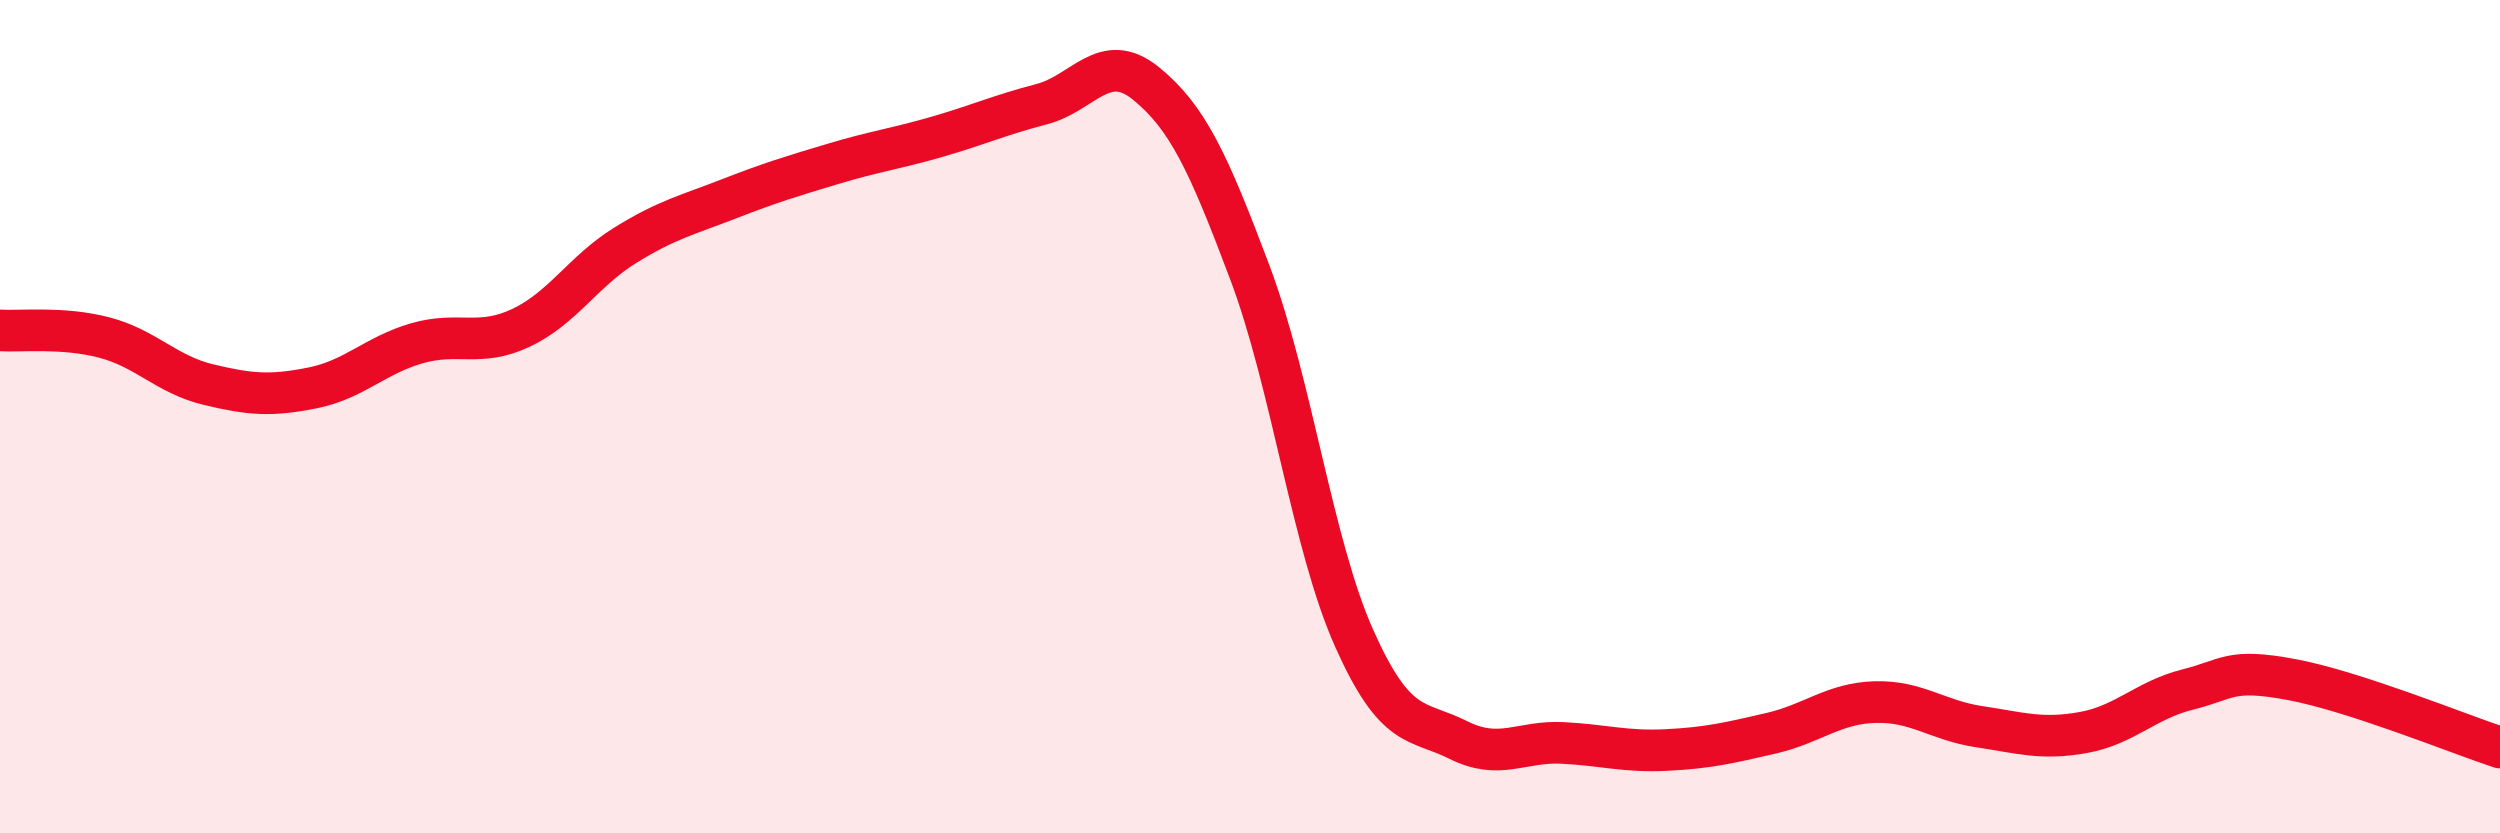
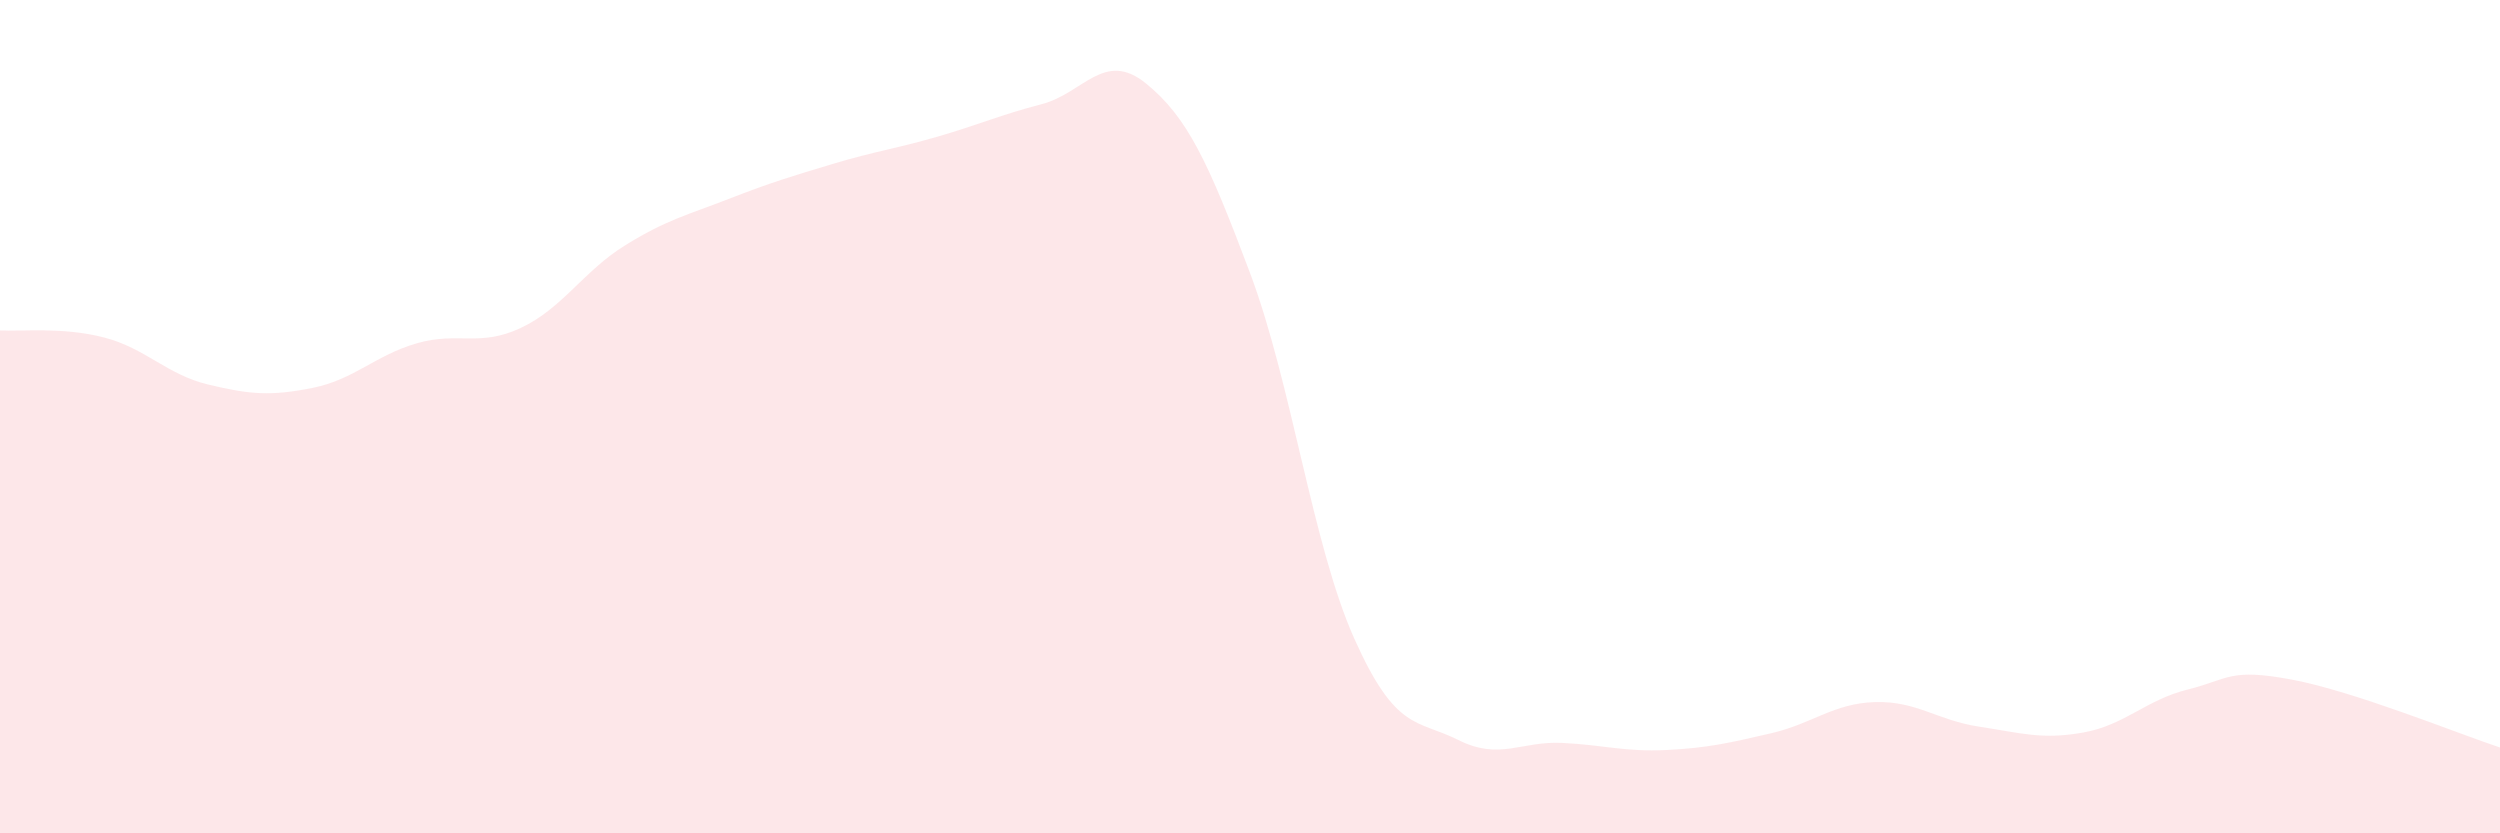
<svg xmlns="http://www.w3.org/2000/svg" width="60" height="20" viewBox="0 0 60 20">
  <path d="M 0,7.93 C 0.5,7.96 1.5,7.84 2.5,8.1 C 3.5,8.36 4,8.99 5,9.23 C 6,9.47 6.5,9.51 7.5,9.31 C 8.5,9.11 9,8.53 10,8.24 C 11,7.95 11.5,8.34 12.5,7.87 C 13.5,7.4 14,6.51 15,5.89 C 16,5.27 16.5,5.16 17.5,4.77 C 18.5,4.38 19,4.23 20,3.93 C 21,3.63 21.5,3.57 22.5,3.28 C 23.5,2.99 24,2.76 25,2.5 C 26,2.24 26.5,1.19 27.5,2 C 28.5,2.81 29,3.89 30,6.55 C 31,9.21 31.5,13.08 32.5,15.32 C 33.5,17.56 34,17.26 35,17.76 C 36,18.26 36.5,17.78 37.5,17.83 C 38.5,17.88 39,18.05 40,18 C 41,17.95 41.5,17.83 42.5,17.6 C 43.5,17.37 44,16.88 45,16.85 C 46,16.82 46.5,17.29 47.5,17.44 C 48.5,17.59 49,17.76 50,17.58 C 51,17.4 51.5,16.8 52.5,16.55 C 53.5,16.3 53.5,16.03 55,16.31 C 56.5,16.59 59,17.61 60,17.94L60 20L0 20Z" fill="#EB0A25" opacity="0.1" stroke-linecap="round" stroke-linejoin="round" />
-   <path d="M 0,7.93 C 0.5,7.96 1.5,7.84 2.5,8.1 C 3.5,8.36 4,8.99 5,9.23 C 6,9.47 6.5,9.51 7.5,9.31 C 8.5,9.11 9,8.53 10,8.24 C 11,7.95 11.5,8.34 12.5,7.87 C 13.5,7.4 14,6.51 15,5.89 C 16,5.27 16.5,5.16 17.5,4.77 C 18.5,4.38 19,4.23 20,3.93 C 21,3.63 21.5,3.57 22.5,3.28 C 23.5,2.99 24,2.76 25,2.5 C 26,2.24 26.5,1.19 27.5,2 C 28.5,2.81 29,3.89 30,6.55 C 31,9.21 31.5,13.08 32.5,15.32 C 33.5,17.56 34,17.26 35,17.76 C 36,18.26 36.5,17.78 37.5,17.83 C 38.5,17.88 39,18.05 40,18 C 41,17.95 41.5,17.83 42.5,17.6 C 43.5,17.37 44,16.88 45,16.85 C 46,16.82 46.5,17.29 47.5,17.44 C 48.5,17.59 49,17.76 50,17.58 C 51,17.4 51.5,16.8 52.5,16.55 C 53.5,16.3 53.5,16.03 55,16.31 C 56.5,16.59 59,17.61 60,17.94" stroke="#EB0A25" stroke-width="1" fill="none" stroke-linecap="round" stroke-linejoin="round" />
</svg>